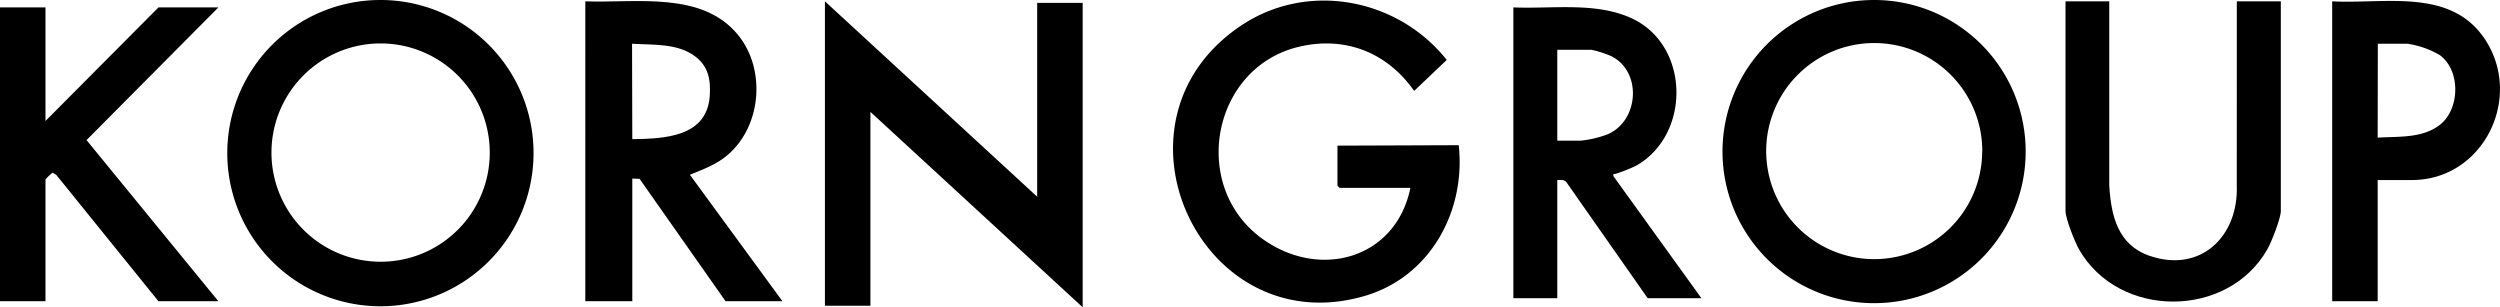
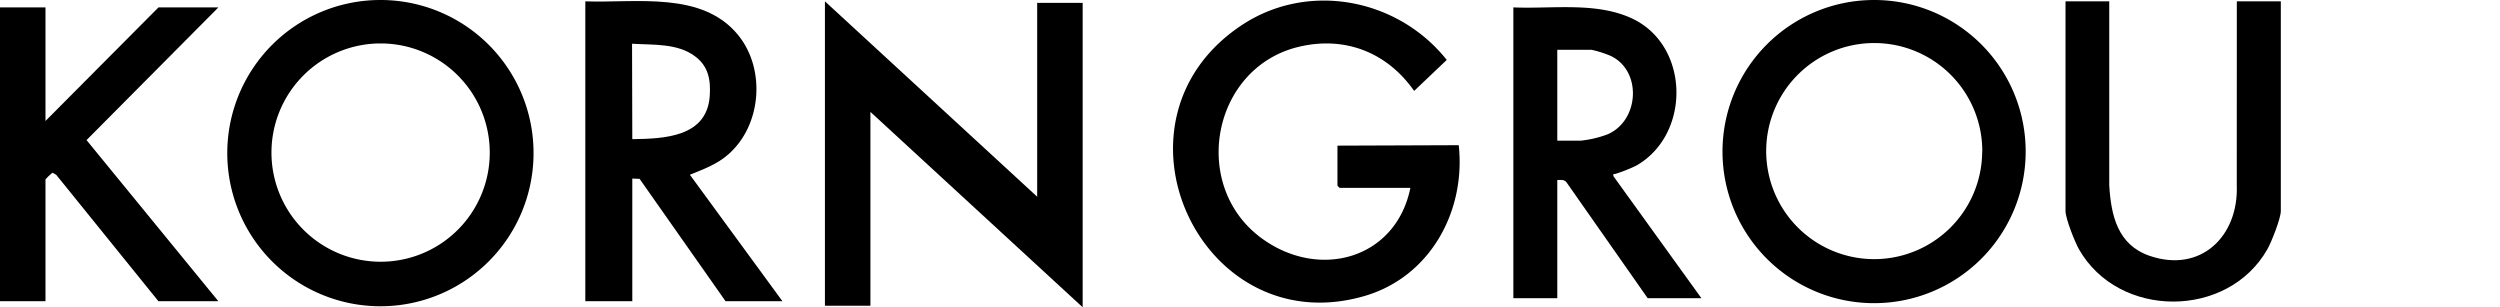
<svg xmlns="http://www.w3.org/2000/svg" viewBox="0 0 500.71 61.54">
  <g id="Layer_2" data-name="Layer 2">
    <g id="Layer_1-2" data-name="Layer 1">
      <polygon points="207.73 39.4 207.73 0.57 216.84 0.57 216.84 61.54 174.33 22.41 174.33 61.24 165.22 61.24 165.22 0.27 207.73 39.4" />
      <path d="M106.86,30.63A30.67,30.67,0,1,1,76.2,0,30.64,30.64,0,0,1,106.86,30.63Zm-8.77-.05A21.86,21.86,0,1,0,76.23,52.42,21.84,21.84,0,0,0,98.09,30.58Z" />
      <path d="M156.71,60.33H145.32L128.1,35.82l-1.46-.06V60.33h-9.41V.27C127.4.64,140.68-1.87,147.9,7.1c5.49,6.83,4.61,18-2,23.79-2.23,2-5,3-7.73,4.11ZM126.64,27.87c6.46-.08,14.93-.43,15.51-8.63.22-3.22-.25-6-3-8-3.51-2.61-8.39-2.22-12.56-2.48Z" />
      <path d="M9.11,1.48V24.23L31.74,1.48h12L17.33,28.06l26.4,32.27h-12L11.25,35l-.73-.41a11,11,0,0,0-1.41,1.34V60.33H0V1.48Z" />
      <path d="M405.71,30.33A30.36,30.36,0,1,1,375.35,0,30.34,30.34,0,0,1,405.71,30.33Zm-8.69,0A21.64,21.64,0,1,0,375.38,51.9,21.63,21.63,0,0,0,397,30.29Z" />
      <path d="M292.16,29.08c1.44,13.25-5.73,26.35-18.82,30.19C240.45,68.9,219.77,24.12,248.76,5c13.28-8.76,31.2-5.32,41,7l-6.53,6.21c-5.33-7.61-13.65-11-22.87-8.89-17.61,4-22.15,27.88-7.62,38.44,11.47,8.35,26.81,4.16,29.74-10.13H268.32a3.26,3.26,0,0,1-.45-.46v-8Z" />
      <path d="M303.1,1.48c7.72.34,16.54-1.15,23.75,2.21,11.64,5.43,11.83,23.27.85,29.49a29.18,29.18,0,0,1-4.14,1.64c-.31.12-.52-.17-.41.48l17.61,24.42H330L313.74,36.51c-.44-.59-1.19-.47-1.84-.45V59.72h-8.8Zm8.8,26.69h4.71a21.41,21.41,0,0,0,5.4-1.28c6.39-2.79,6.89-12.89.43-15.76a21.68,21.68,0,0,0-3.7-1.16H311.9Z" />
      <path d="M422.45.27V37.13c.36,6.06,1.7,11.91,8.06,14.1,10.22,3.53,17.86-3.87,17.48-14.1L448,.27h8.81v42c0,1.47-1.87,6.21-2.68,7.63-7.93,14-29.82,14-37.76,0-.81-1.42-2.68-6.16-2.68-7.63V.27Z" />
-       <path d="M467.1.27c10.58.56,23.69-2.73,30.56,7.54,7.81,11.7-.24,28.25-14.62,28.25h-6.83V60.33H467.1Zm9.11,27.3c4.21-.27,8.93.17,12.46-2.57,4.05-3.16,4.17-10.89,0-13.95a17.93,17.93,0,0,0-6.51-2.29h-5.92Z" />
    </g>
  </g>
</svg>